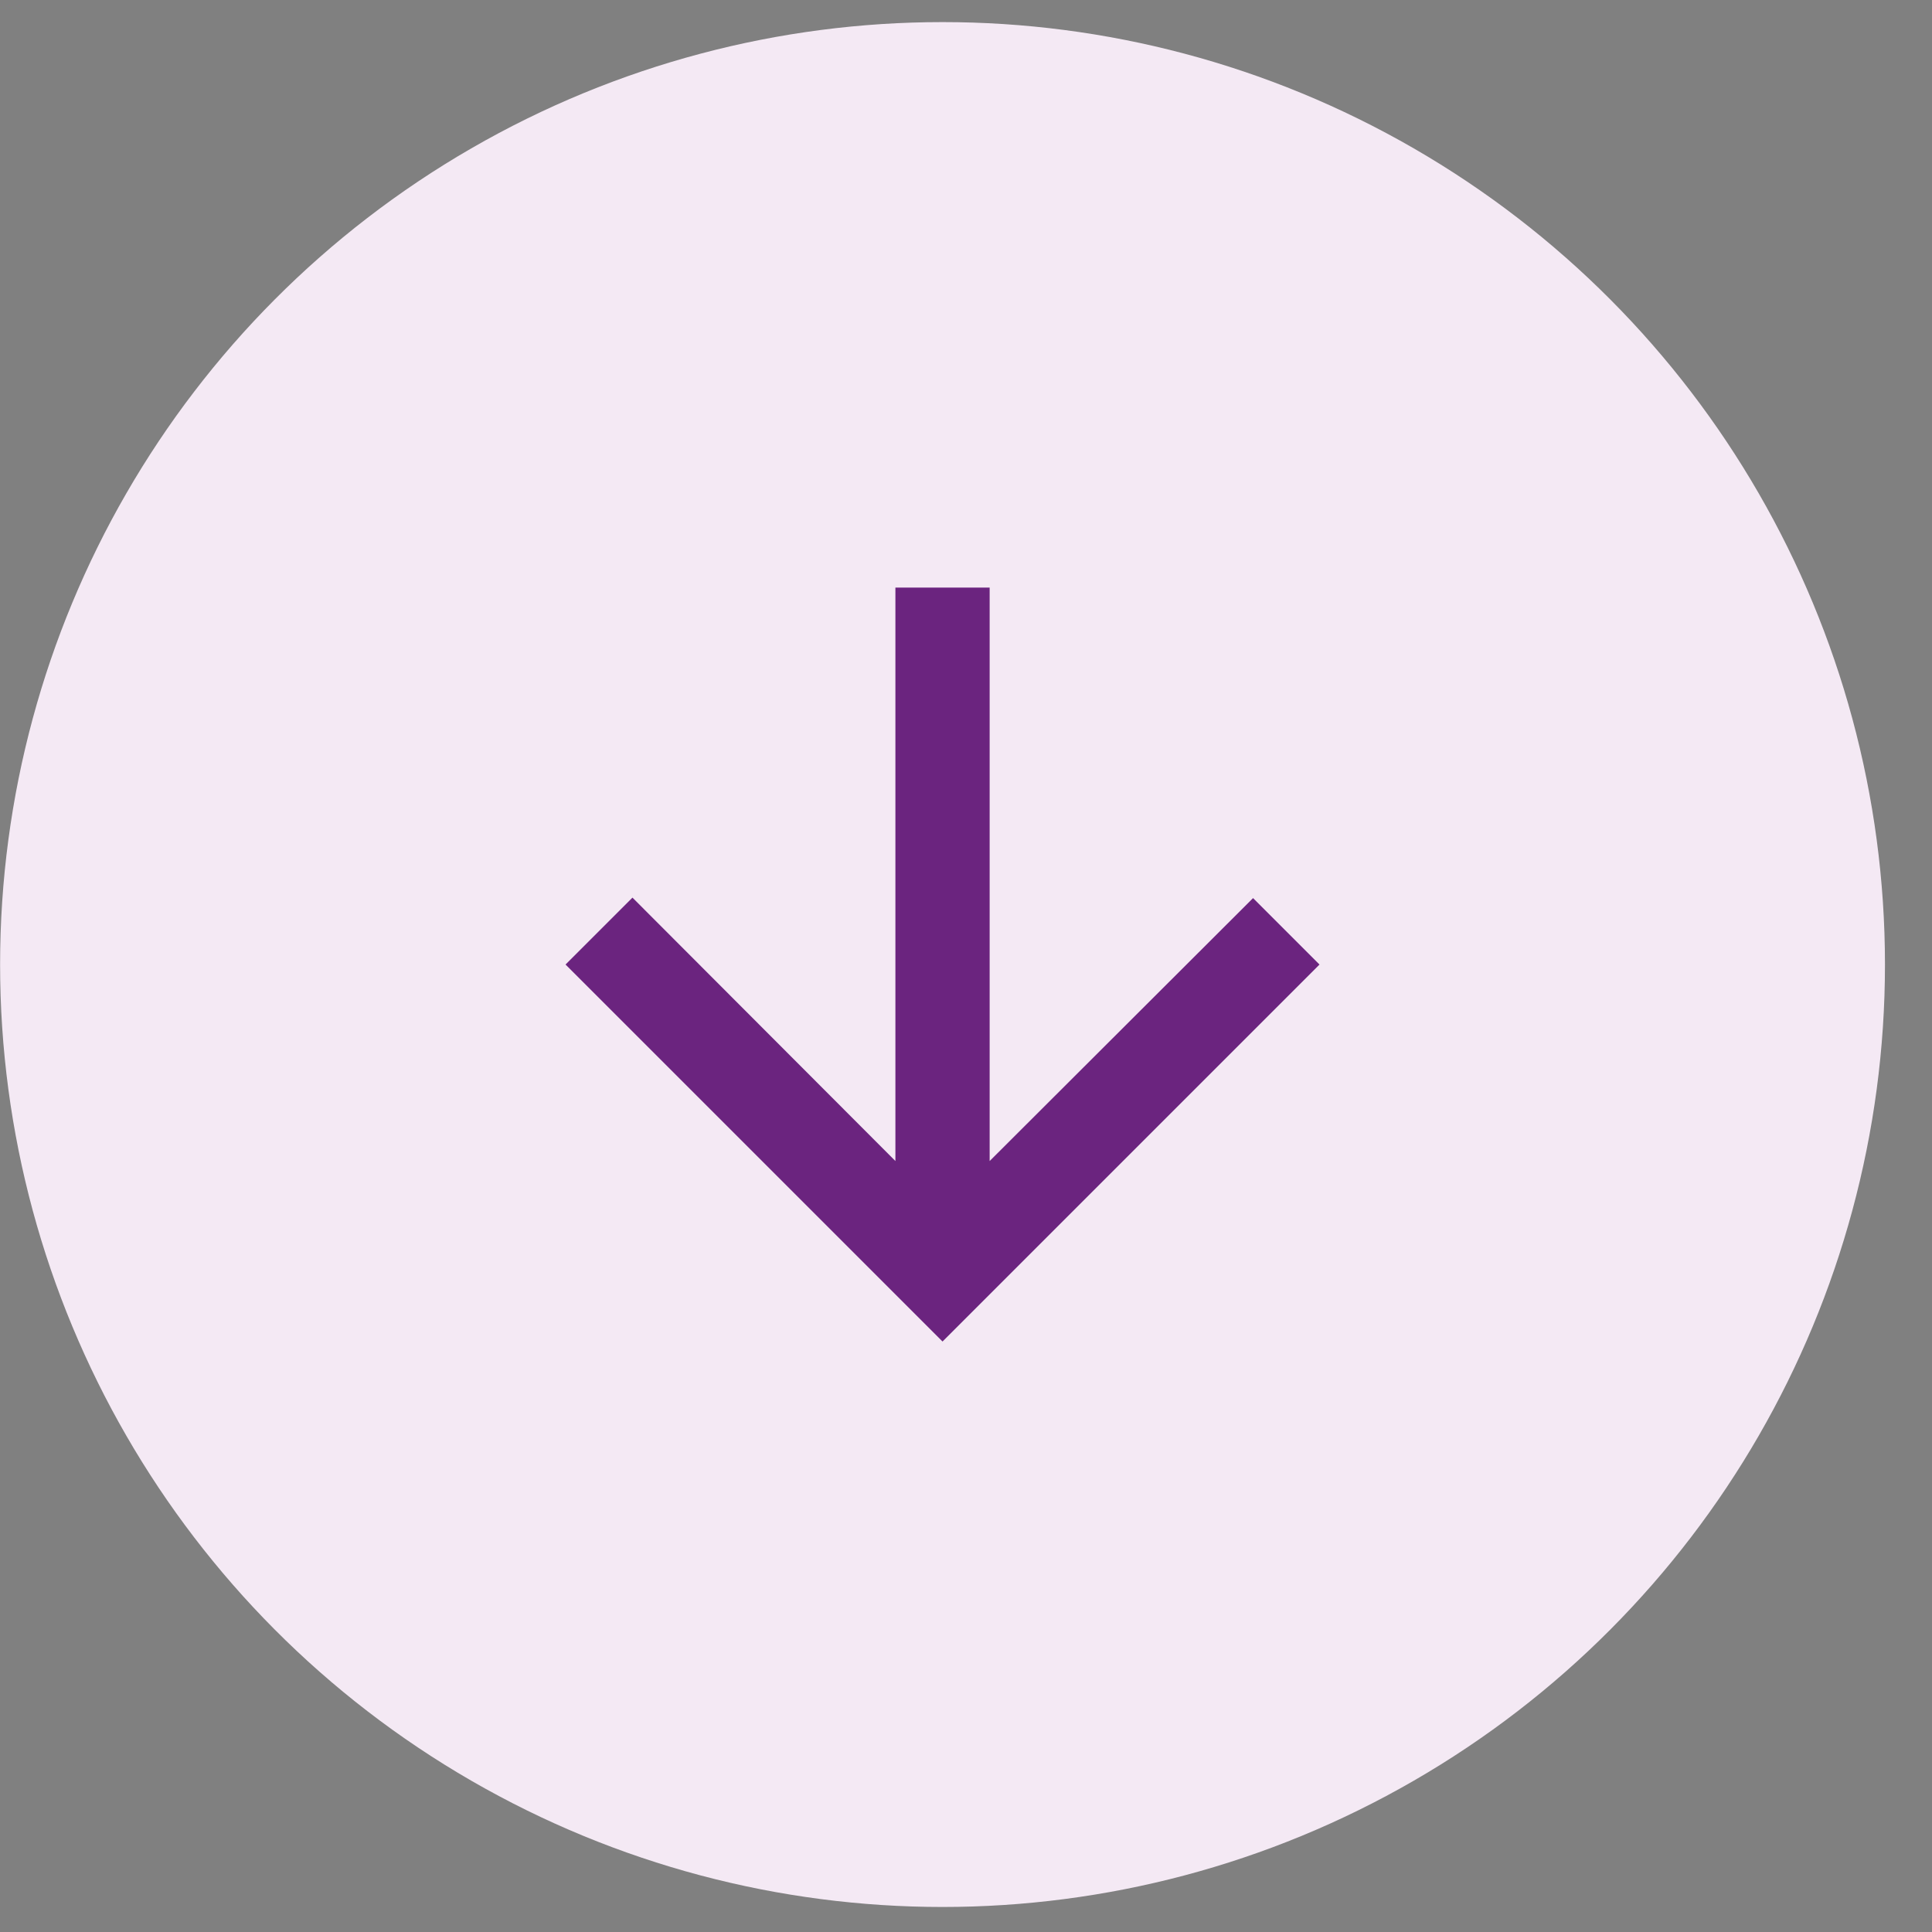
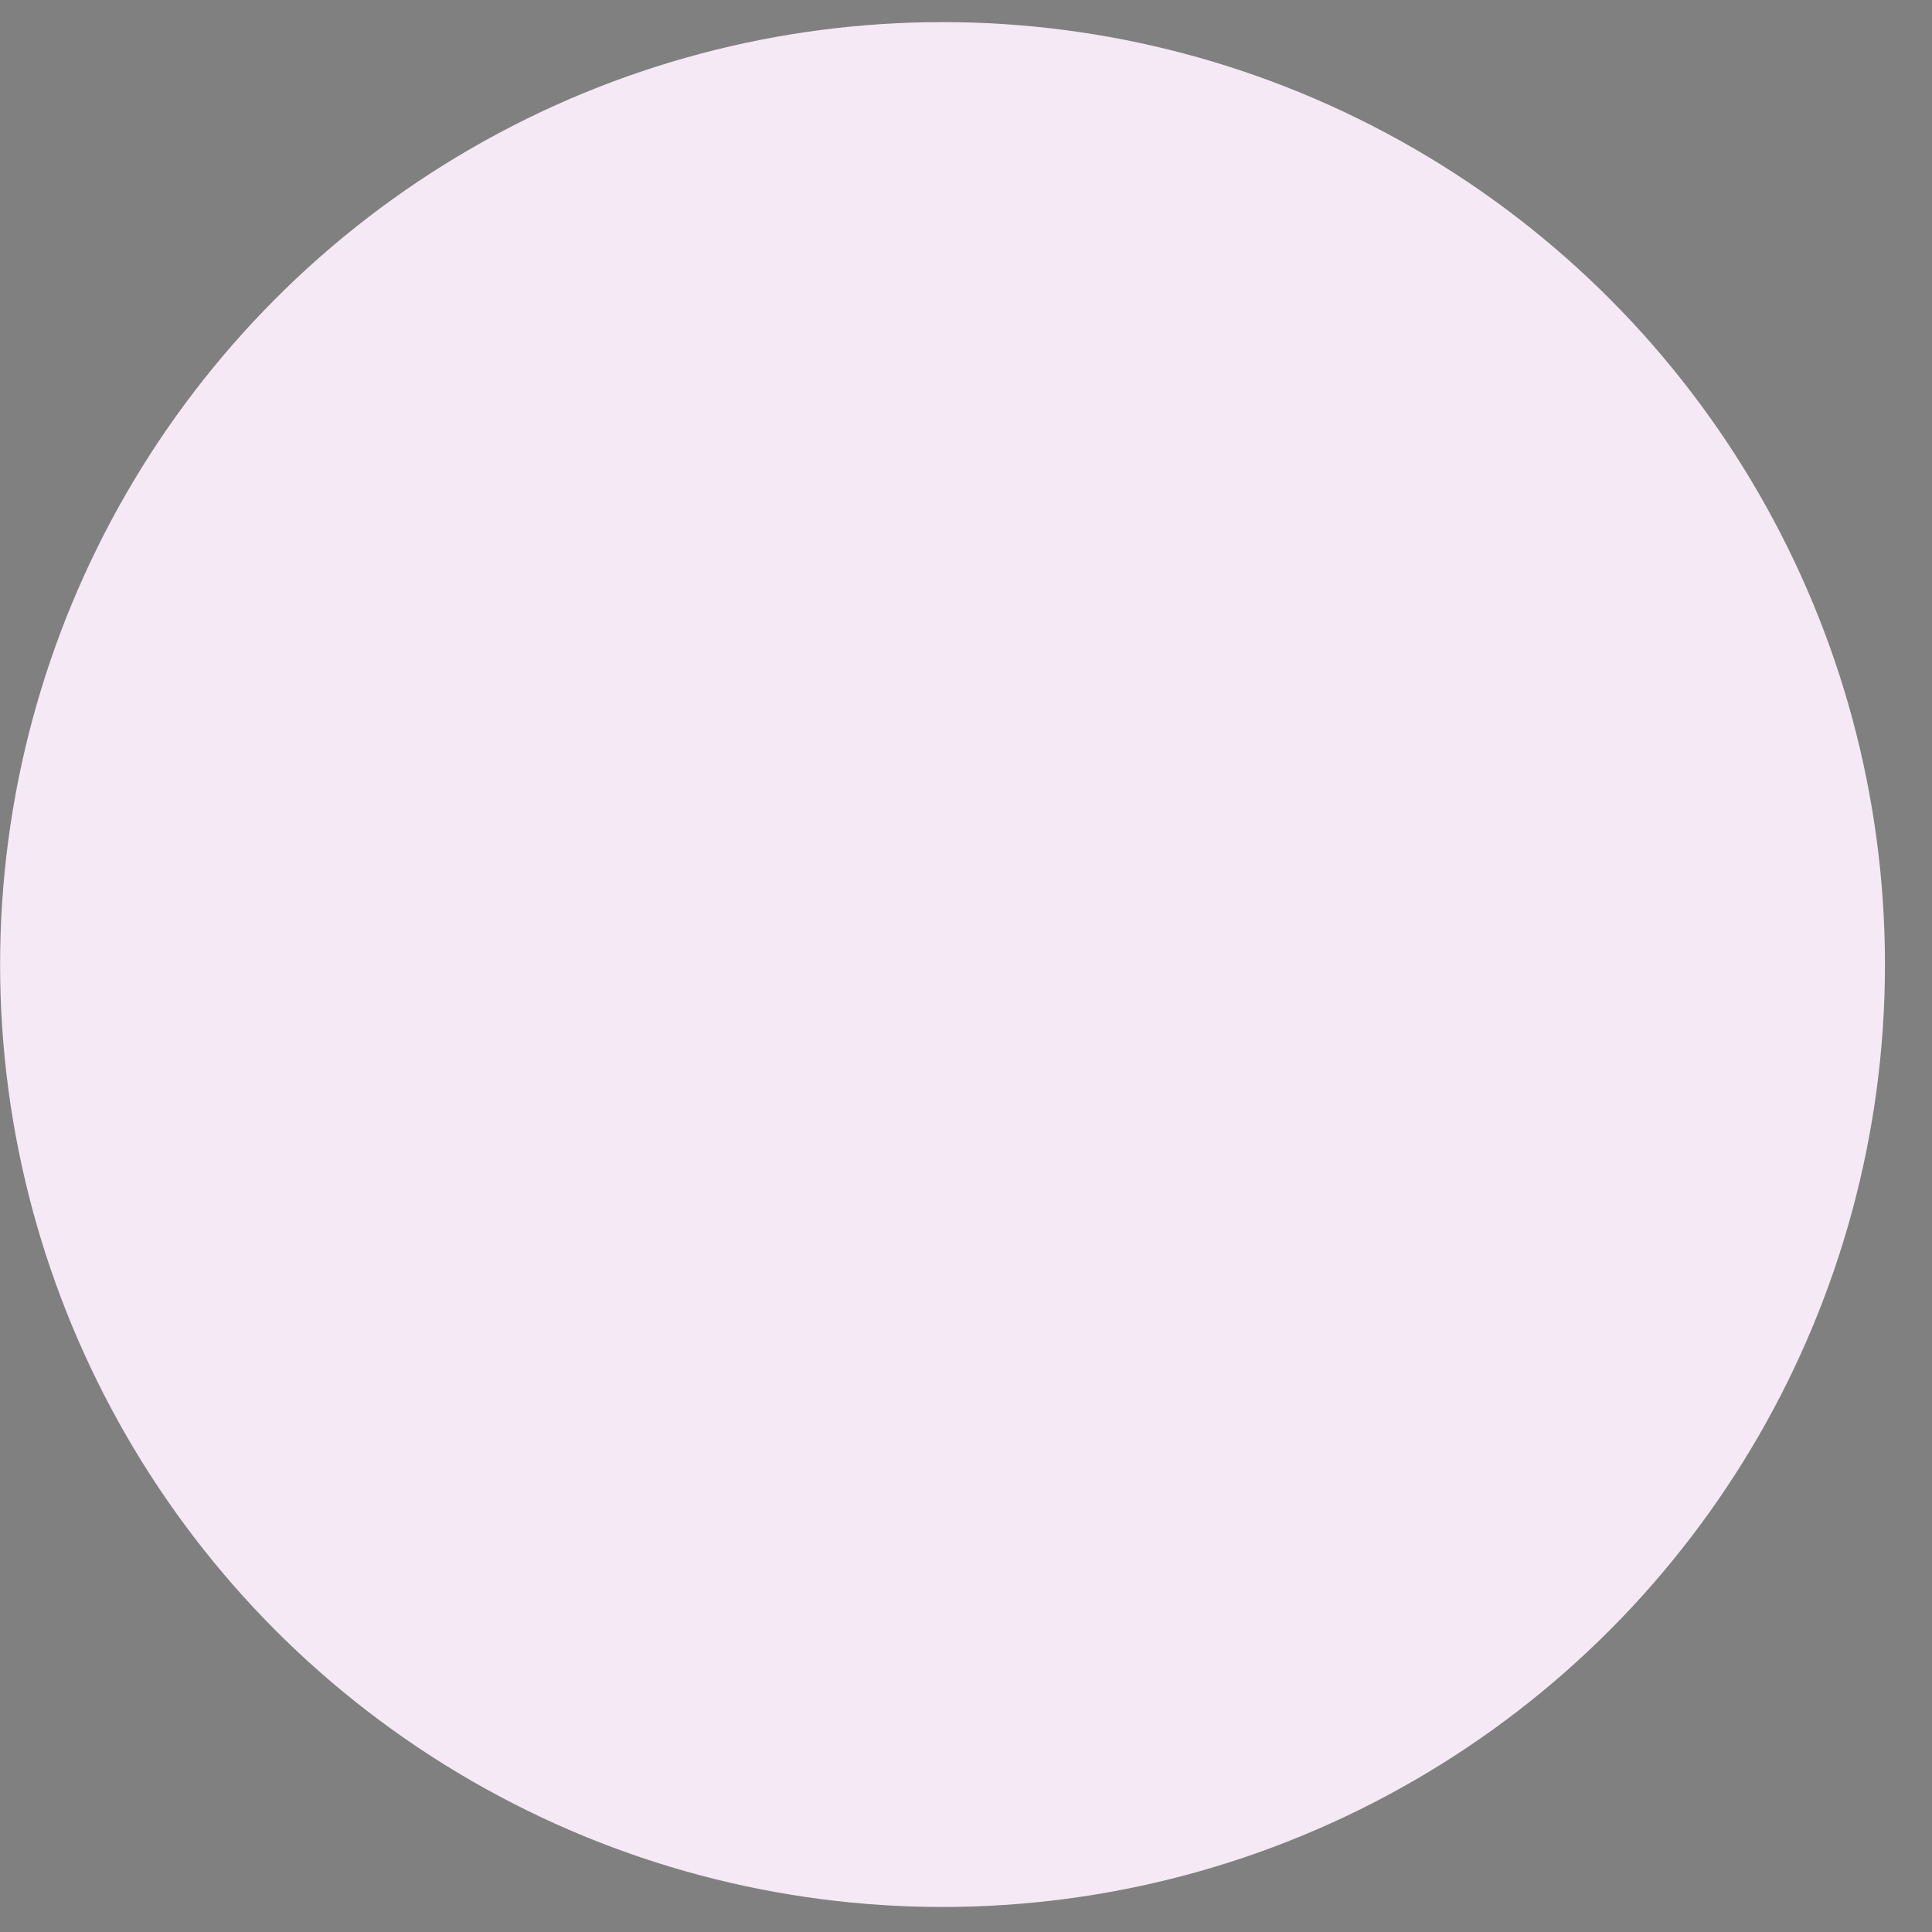
<svg xmlns="http://www.w3.org/2000/svg" width="41" height="41" fill="none" viewBox="0 0 41 41">
  <rect x="0" y="0" width="41" height="41" fill="#808080" stroke="none" />
  <circle cx="20.002" cy="20.469" r="20" fill="#F4E9F4" />
-   <path fill="#6B247F" d="m28.002 20.469-1.41-1.41-5.59 5.58v-12.17h-2v12.17l-5.58-5.59-1.42 1.42 8 8 8-8Z" />
</svg>